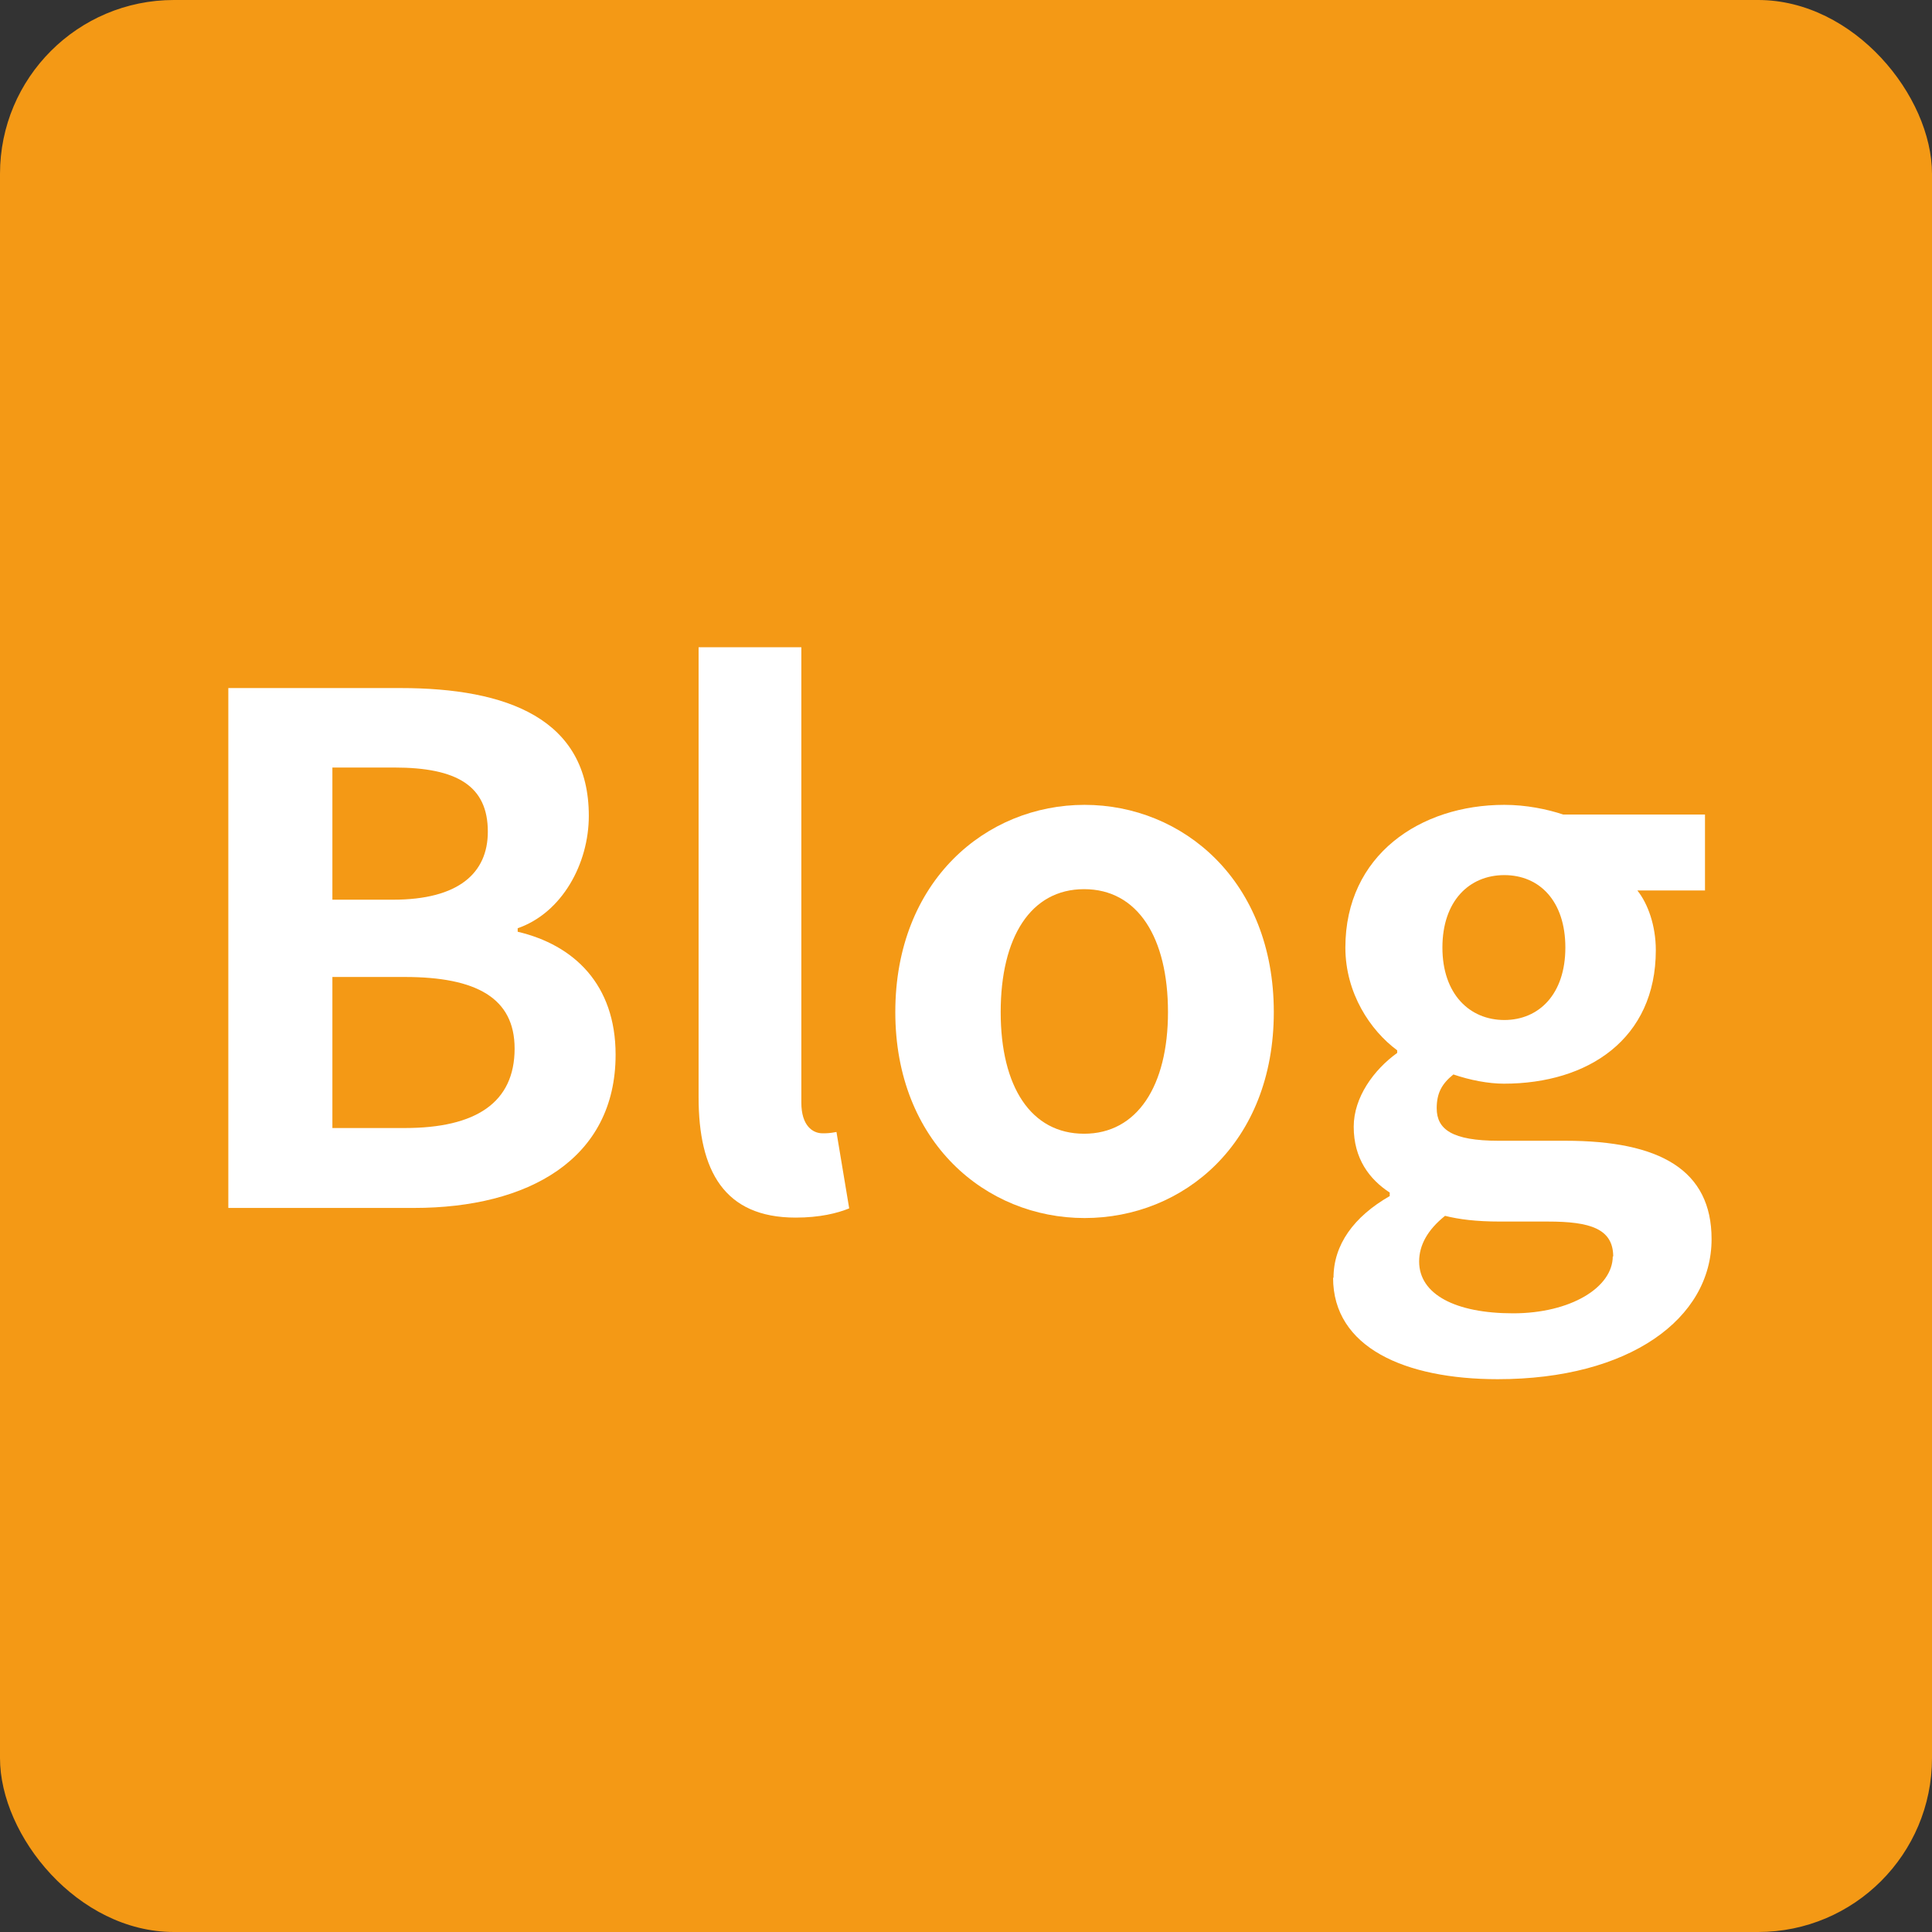
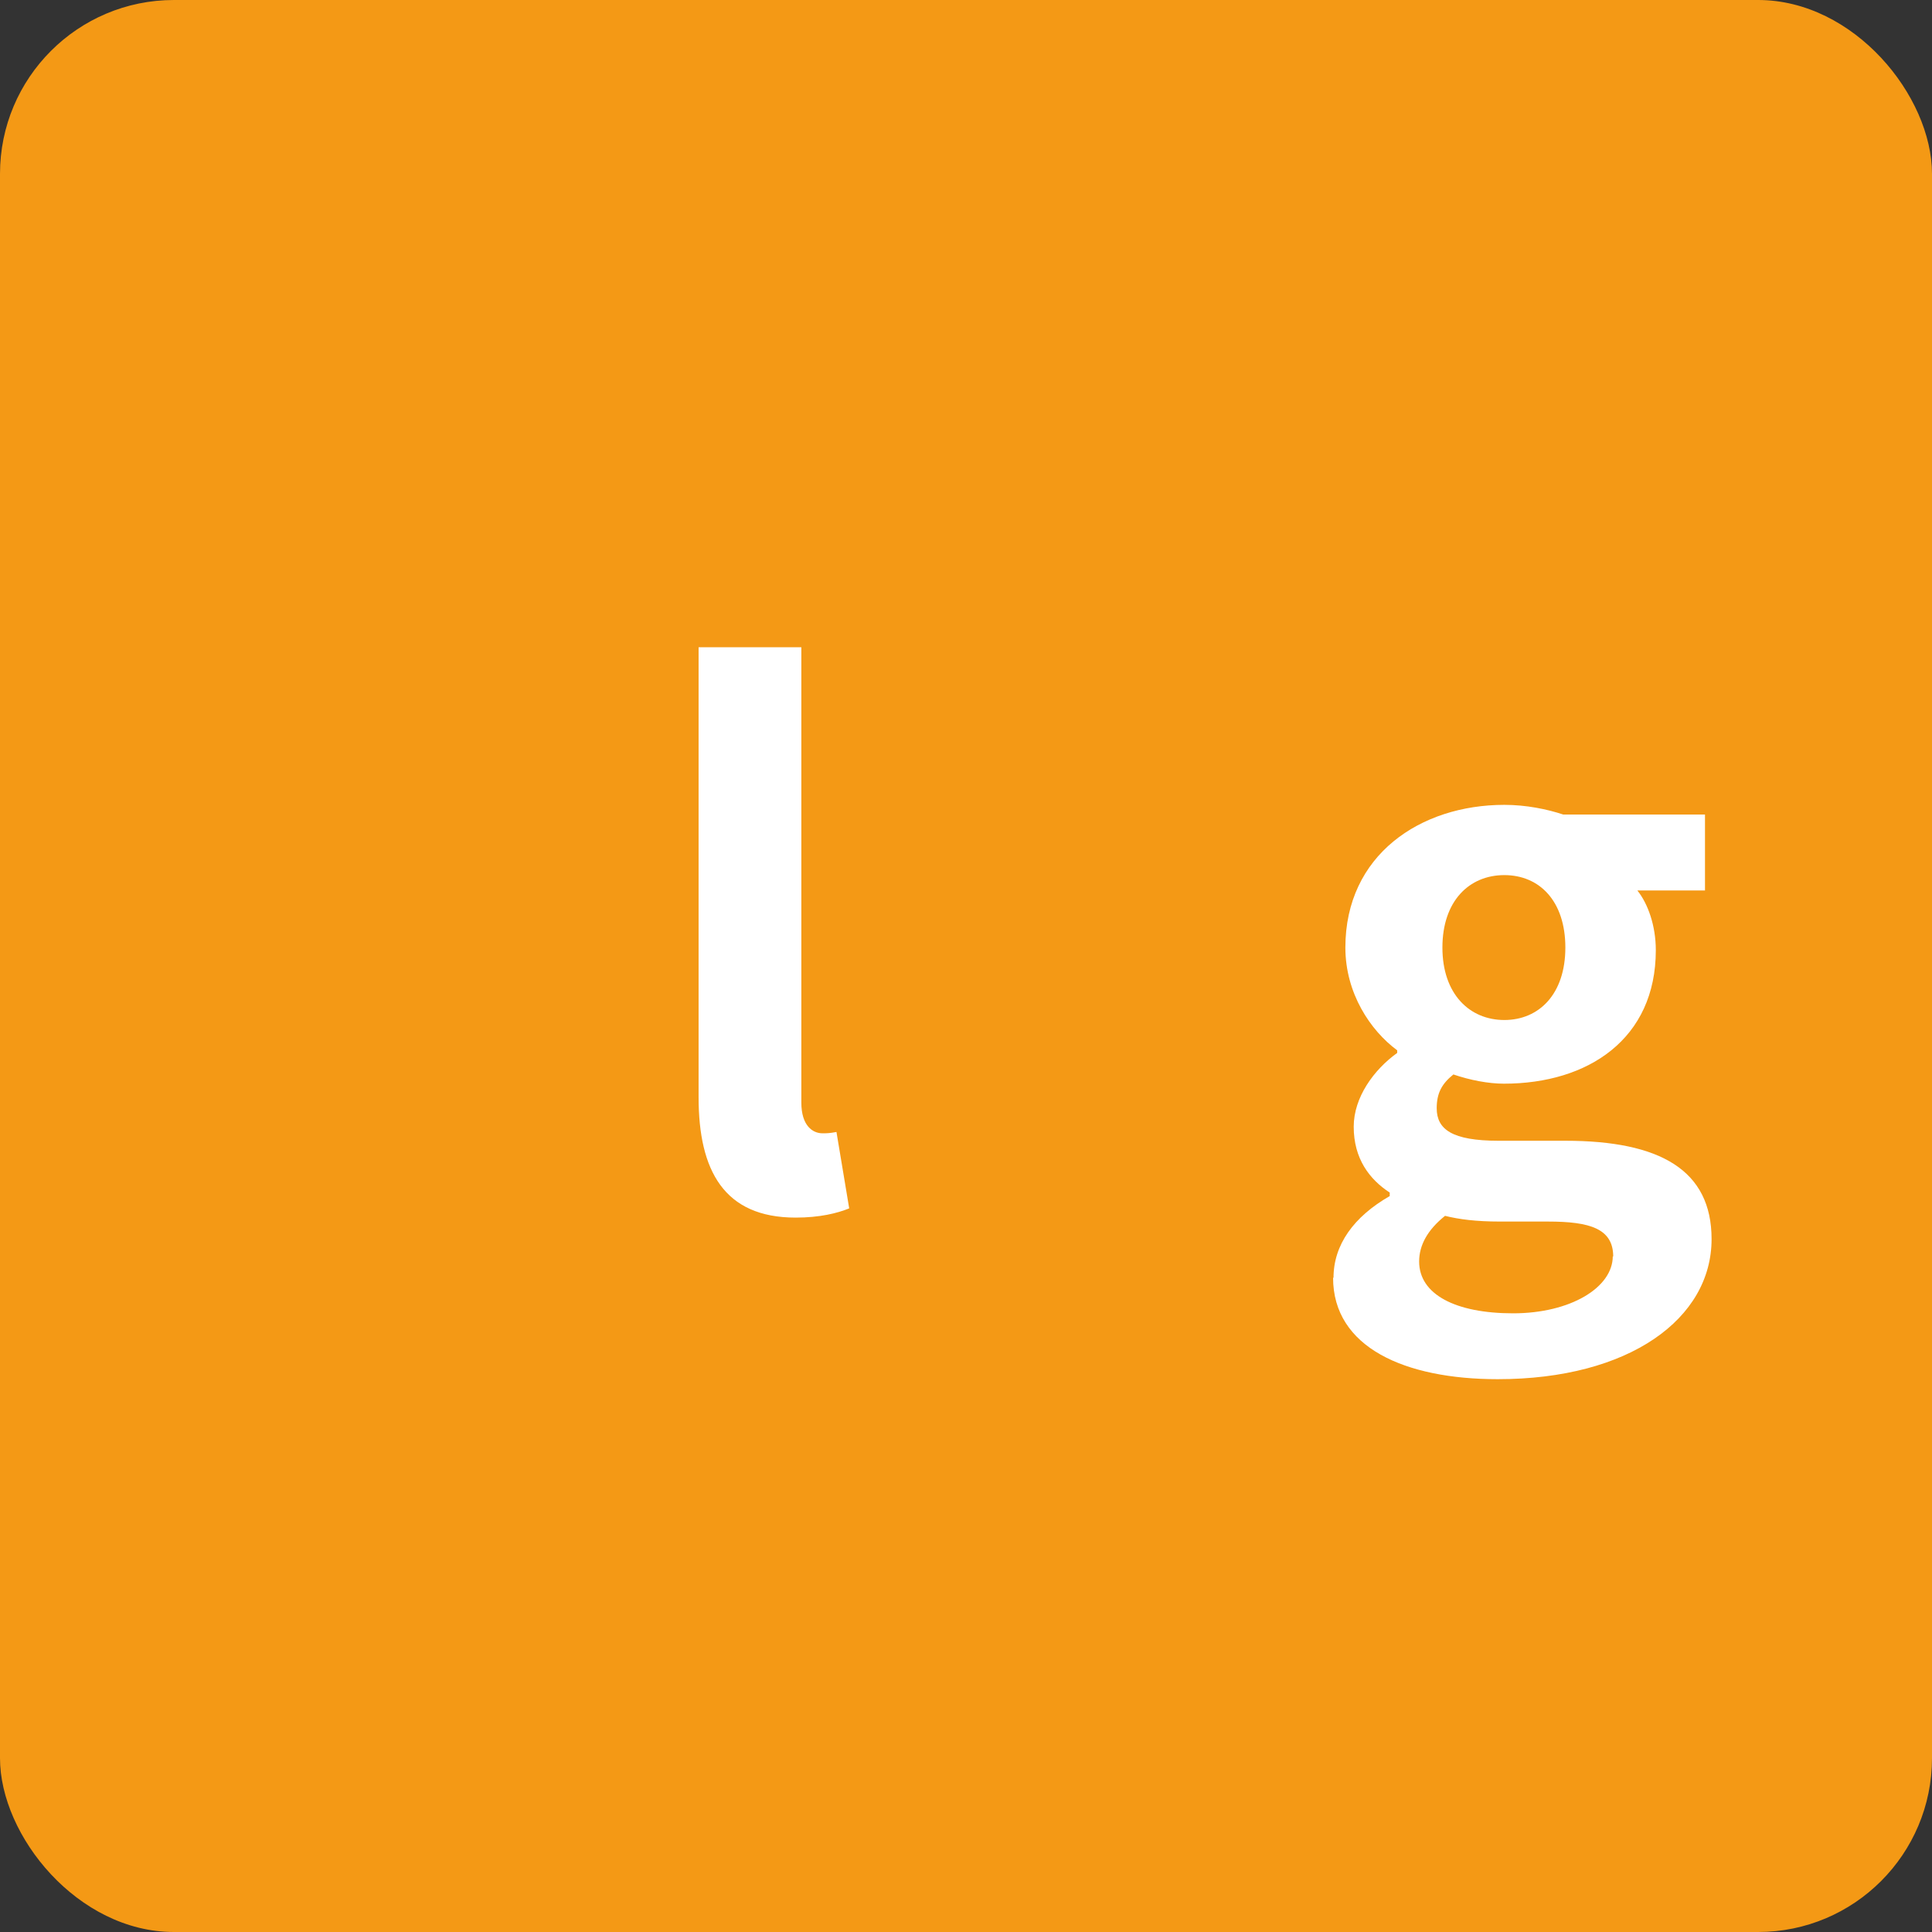
<svg xmlns="http://www.w3.org/2000/svg" id="_レイヤー_2" data-name="レイヤー 2" viewBox="0 0 44 44">
  <rect x="0" y="0" width="44" height="44" fill="#333333" stroke="none" />
  <defs>
    <style>
      .cls-1 {
        fill: #f49915;
      }

      .cls-1, .cls-2 {
        stroke-width: 0px;
      }

      .cls-2 {
        fill: #fff;
      }
    </style>
  </defs>
  <g id="_レイヤー_1-2" data-name="レイヤー 1">
    <g>
      <rect class="cls-1" width="44" height="44" rx="3.96" ry="3.96" />
      <g>
-         <path class="cls-2" d="M5.2,15.67h3.92c2.43,0,4.29.7,4.29,2.91,0,1.09-.61,2.21-1.62,2.56v.08c1.28.3,2.23,1.2,2.23,2.8,0,2.38-1.99,3.49-4.59,3.49h-4.23v-11.84ZM8.95,20.49c1.5,0,2.16-.61,2.16-1.55,0-1.04-.7-1.46-2.13-1.46h-1.41v3.01h1.38ZM9.22,25.69c1.62,0,2.5-.58,2.5-1.81,0-1.15-.87-1.63-2.5-1.63h-1.65v3.44h1.65Z" />
        <path class="cls-2" d="M15.91,25v-10.26h2.34v10.37c0,.53.26.7.48.7.1,0,.16,0,.32-.03l.29,1.74c-.27.11-.67.21-1.22.21-1.63,0-2.21-1.07-2.21-2.74Z" />
-         <path class="cls-2" d="M20.39,23.05c0-2.99,2.07-4.72,4.31-4.72s4.31,1.73,4.31,4.72-2.06,4.69-4.31,4.69-4.31-1.73-4.31-4.69ZM26.6,23.05c0-1.7-.69-2.8-1.91-2.8s-1.9,1.1-1.9,2.8.69,2.77,1.9,2.77,1.91-1.09,1.91-2.77Z" />
        <path class="cls-2" d="M30.37,29.1c0-.75.46-1.39,1.28-1.86v-.08c-.46-.3-.82-.77-.82-1.5,0-.67.46-1.3.99-1.68v-.06c-.61-.45-1.18-1.3-1.18-2.34,0-2.11,1.71-3.25,3.62-3.25.5,0,.98.1,1.34.22h3.23v1.73h-1.54c.24.3.42.8.42,1.36,0,2.02-1.54,3.04-3.46,3.04-.35,0-.77-.08-1.15-.21-.26.21-.38.42-.38.77,0,.48.35.74,1.41.74h1.52c2.16,0,3.33.67,3.33,2.24,0,1.81-1.87,3.19-4.87,3.19-2.11,0-3.75-.72-3.75-2.31ZM36.74,28.62c0-.64-.53-.8-1.49-.8h-1.09c-.54,0-.93-.05-1.25-.13-.4.32-.59.67-.59,1.04,0,.75.83,1.18,2.14,1.18s2.27-.59,2.27-1.3ZM35.65,21.58c0-1.06-.59-1.65-1.39-1.65s-1.41.59-1.41,1.65.62,1.65,1.41,1.65,1.39-.59,1.39-1.65Z" />
      </g>
    </g>
  </g>
</svg>